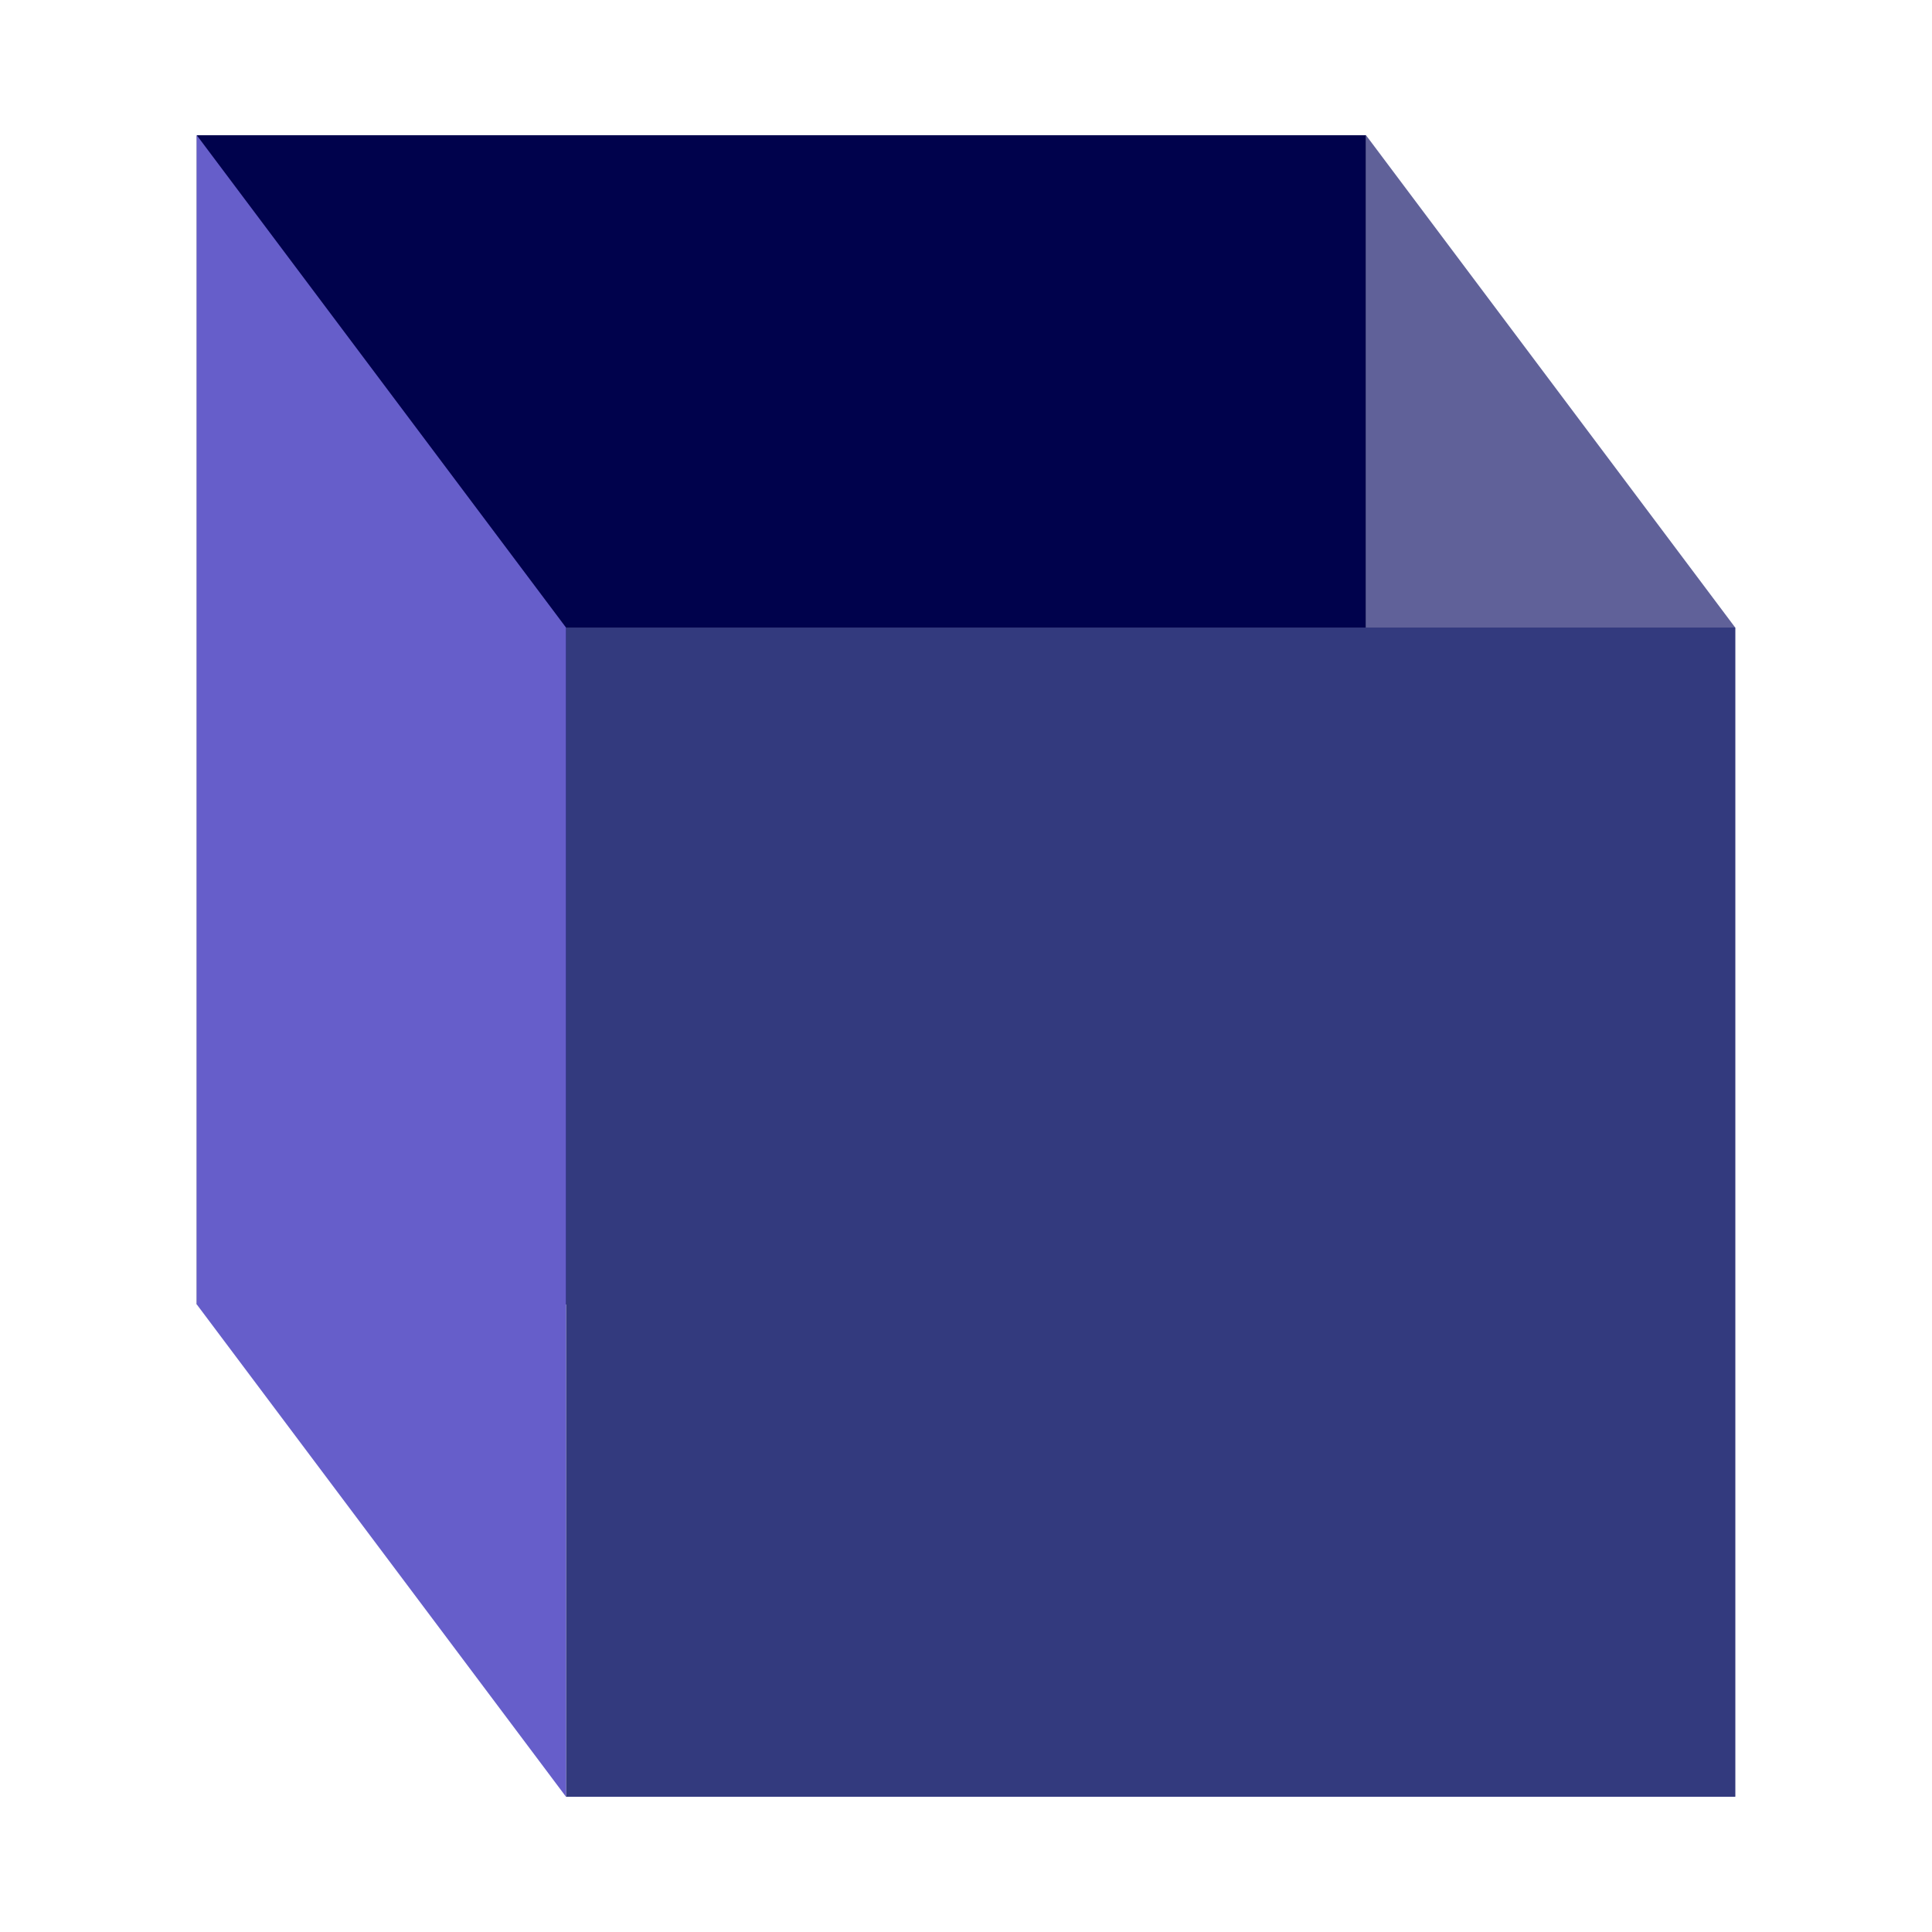
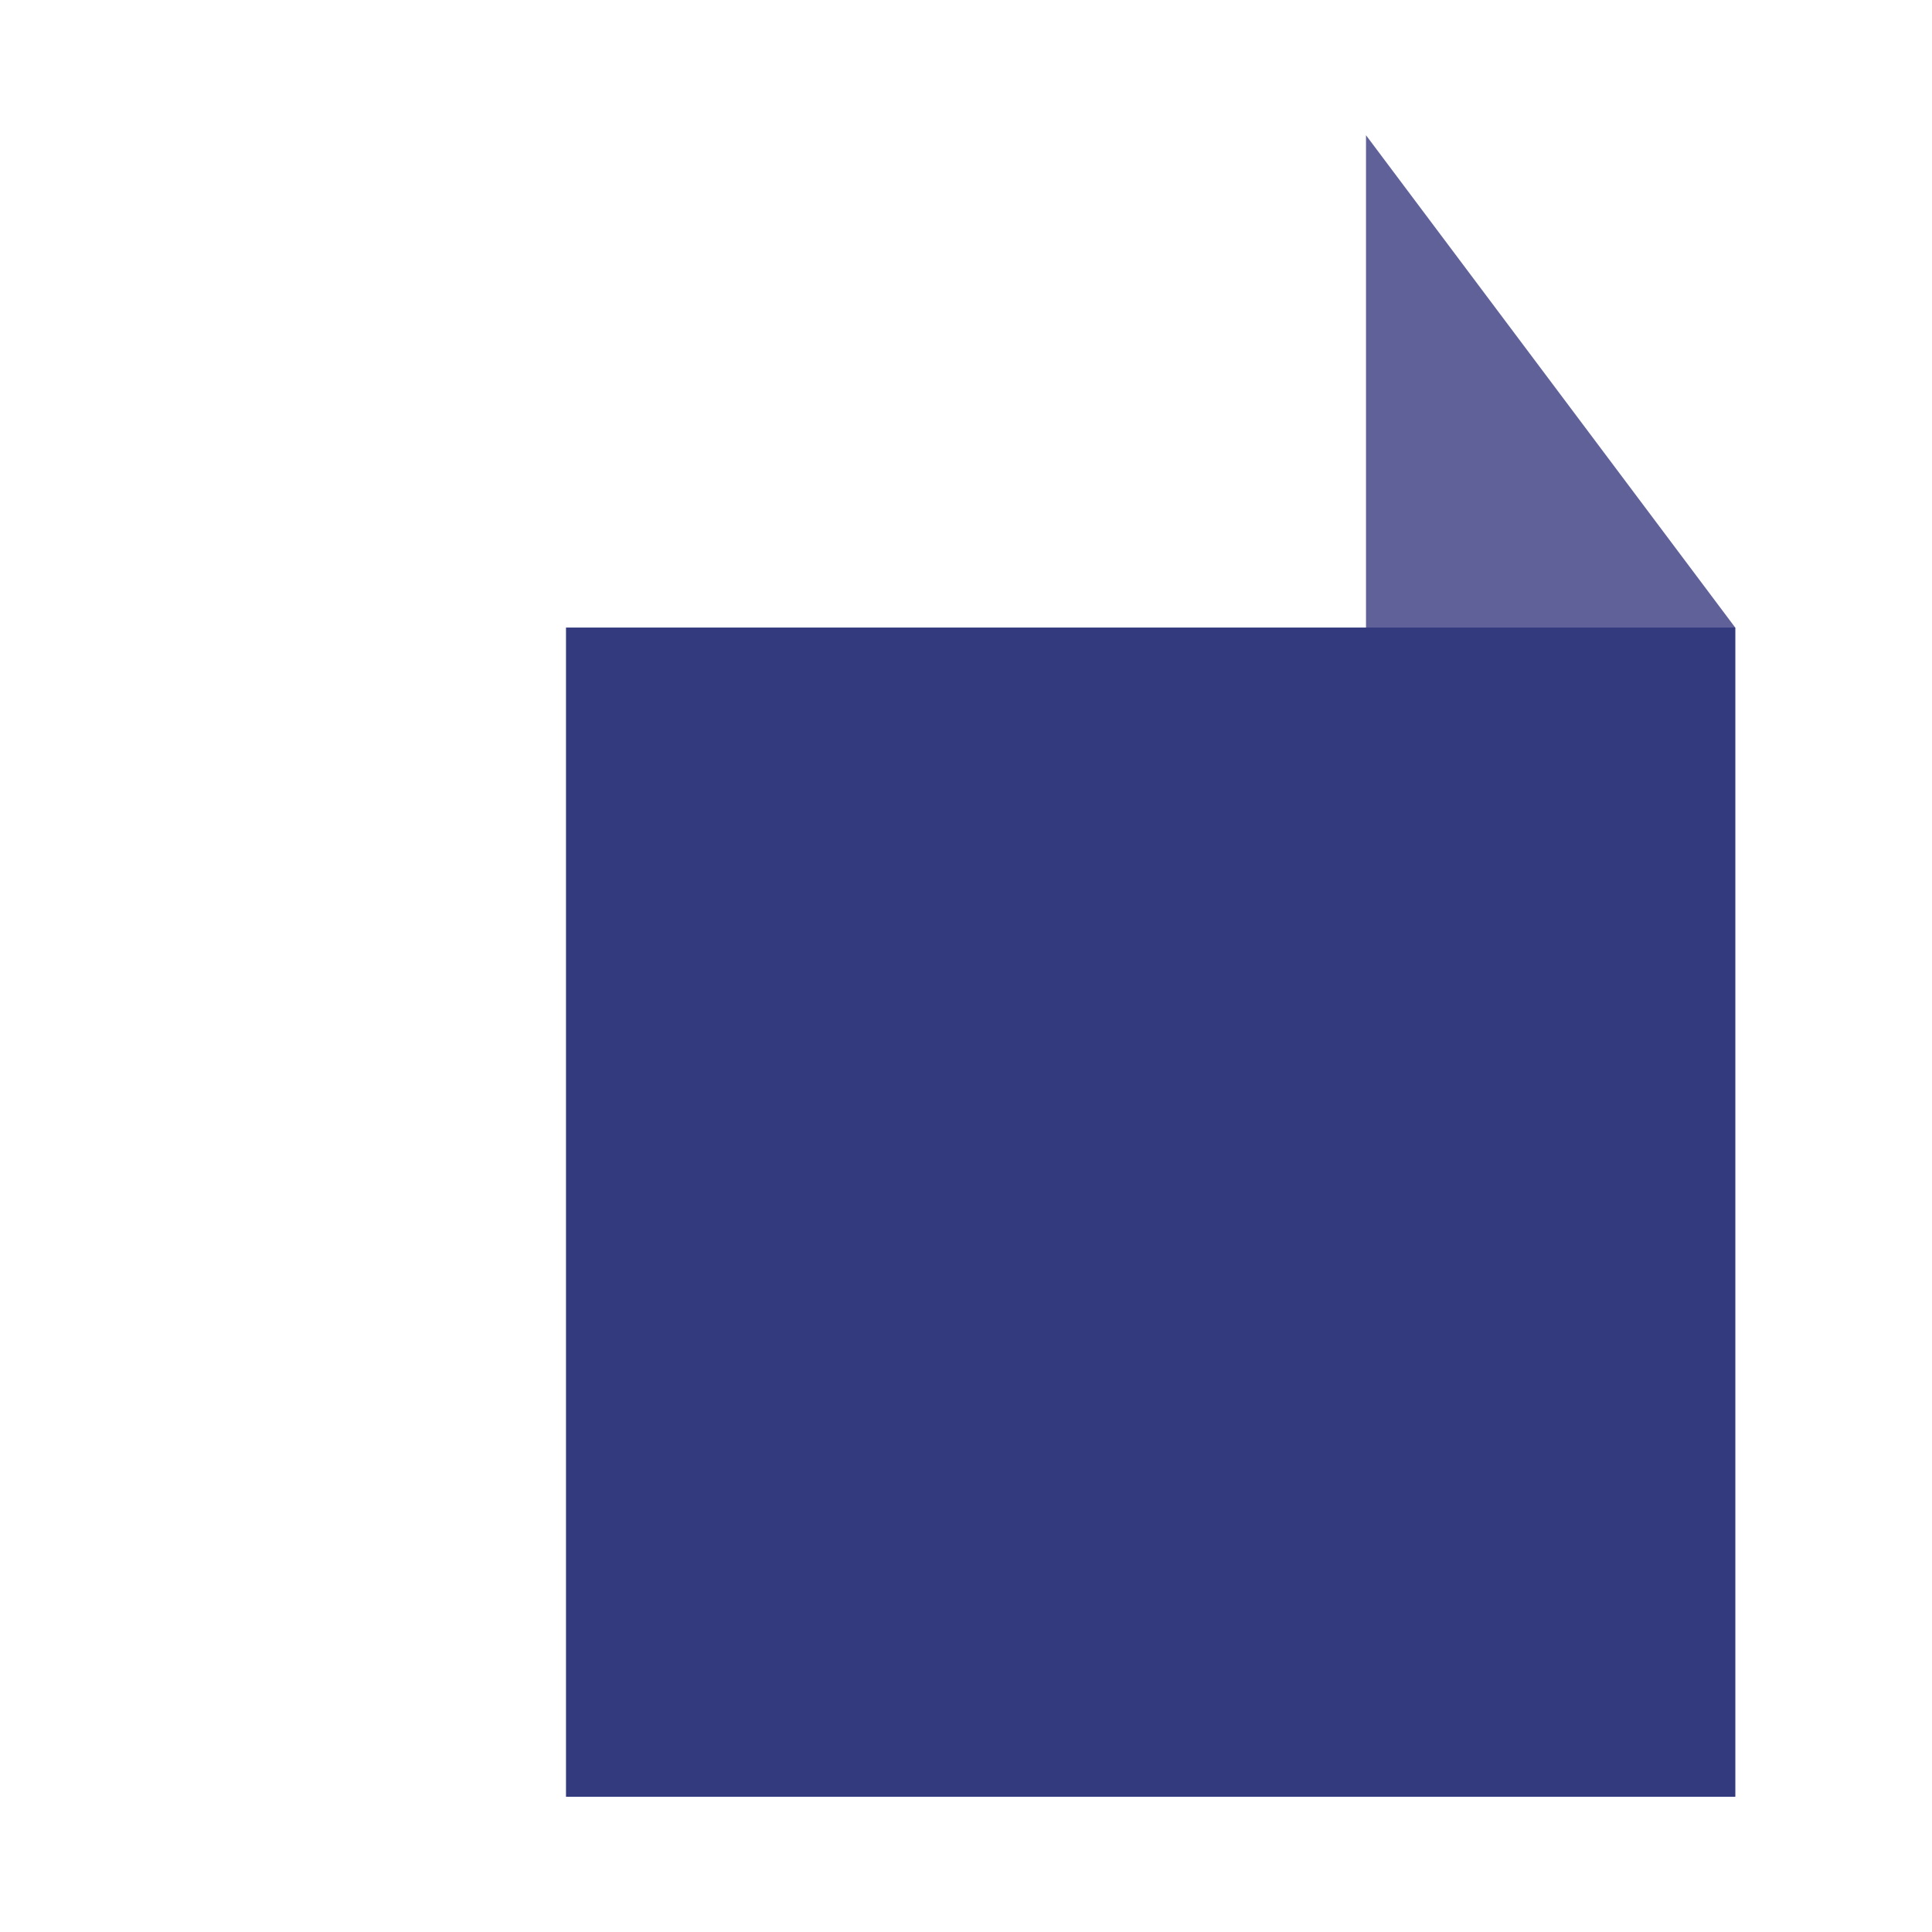
<svg xmlns="http://www.w3.org/2000/svg" width="100%" height="100%" viewBox="0 0 50 50" version="1.1" xml:space="preserve" style="fill-rule:evenodd;clip-rule:evenodd;stroke-linejoin:round;stroke-miterlimit:2;">
  <path d="M44.907,46.5l-9.555,-12.741l-0,-30.259l9.555,12.741l0,30.259Z" style="fill:#606199;" />
-   <path d="M5.093,3.5l-0,30.259l30.259,0l-0,-30.259l-30.259,0Z" style="fill:#00024c;" />
  <path d="M14.648,16.241l0,30.259l30.259,0l0,-30.259l-30.259,-0Z" style="fill:#333a7e;" />
-   <path d="M14.648,46.5l-9.555,-12.741l-0,-30.259l9.555,12.741l0,30.259Z" style="fill:#665eca;" />
</svg>